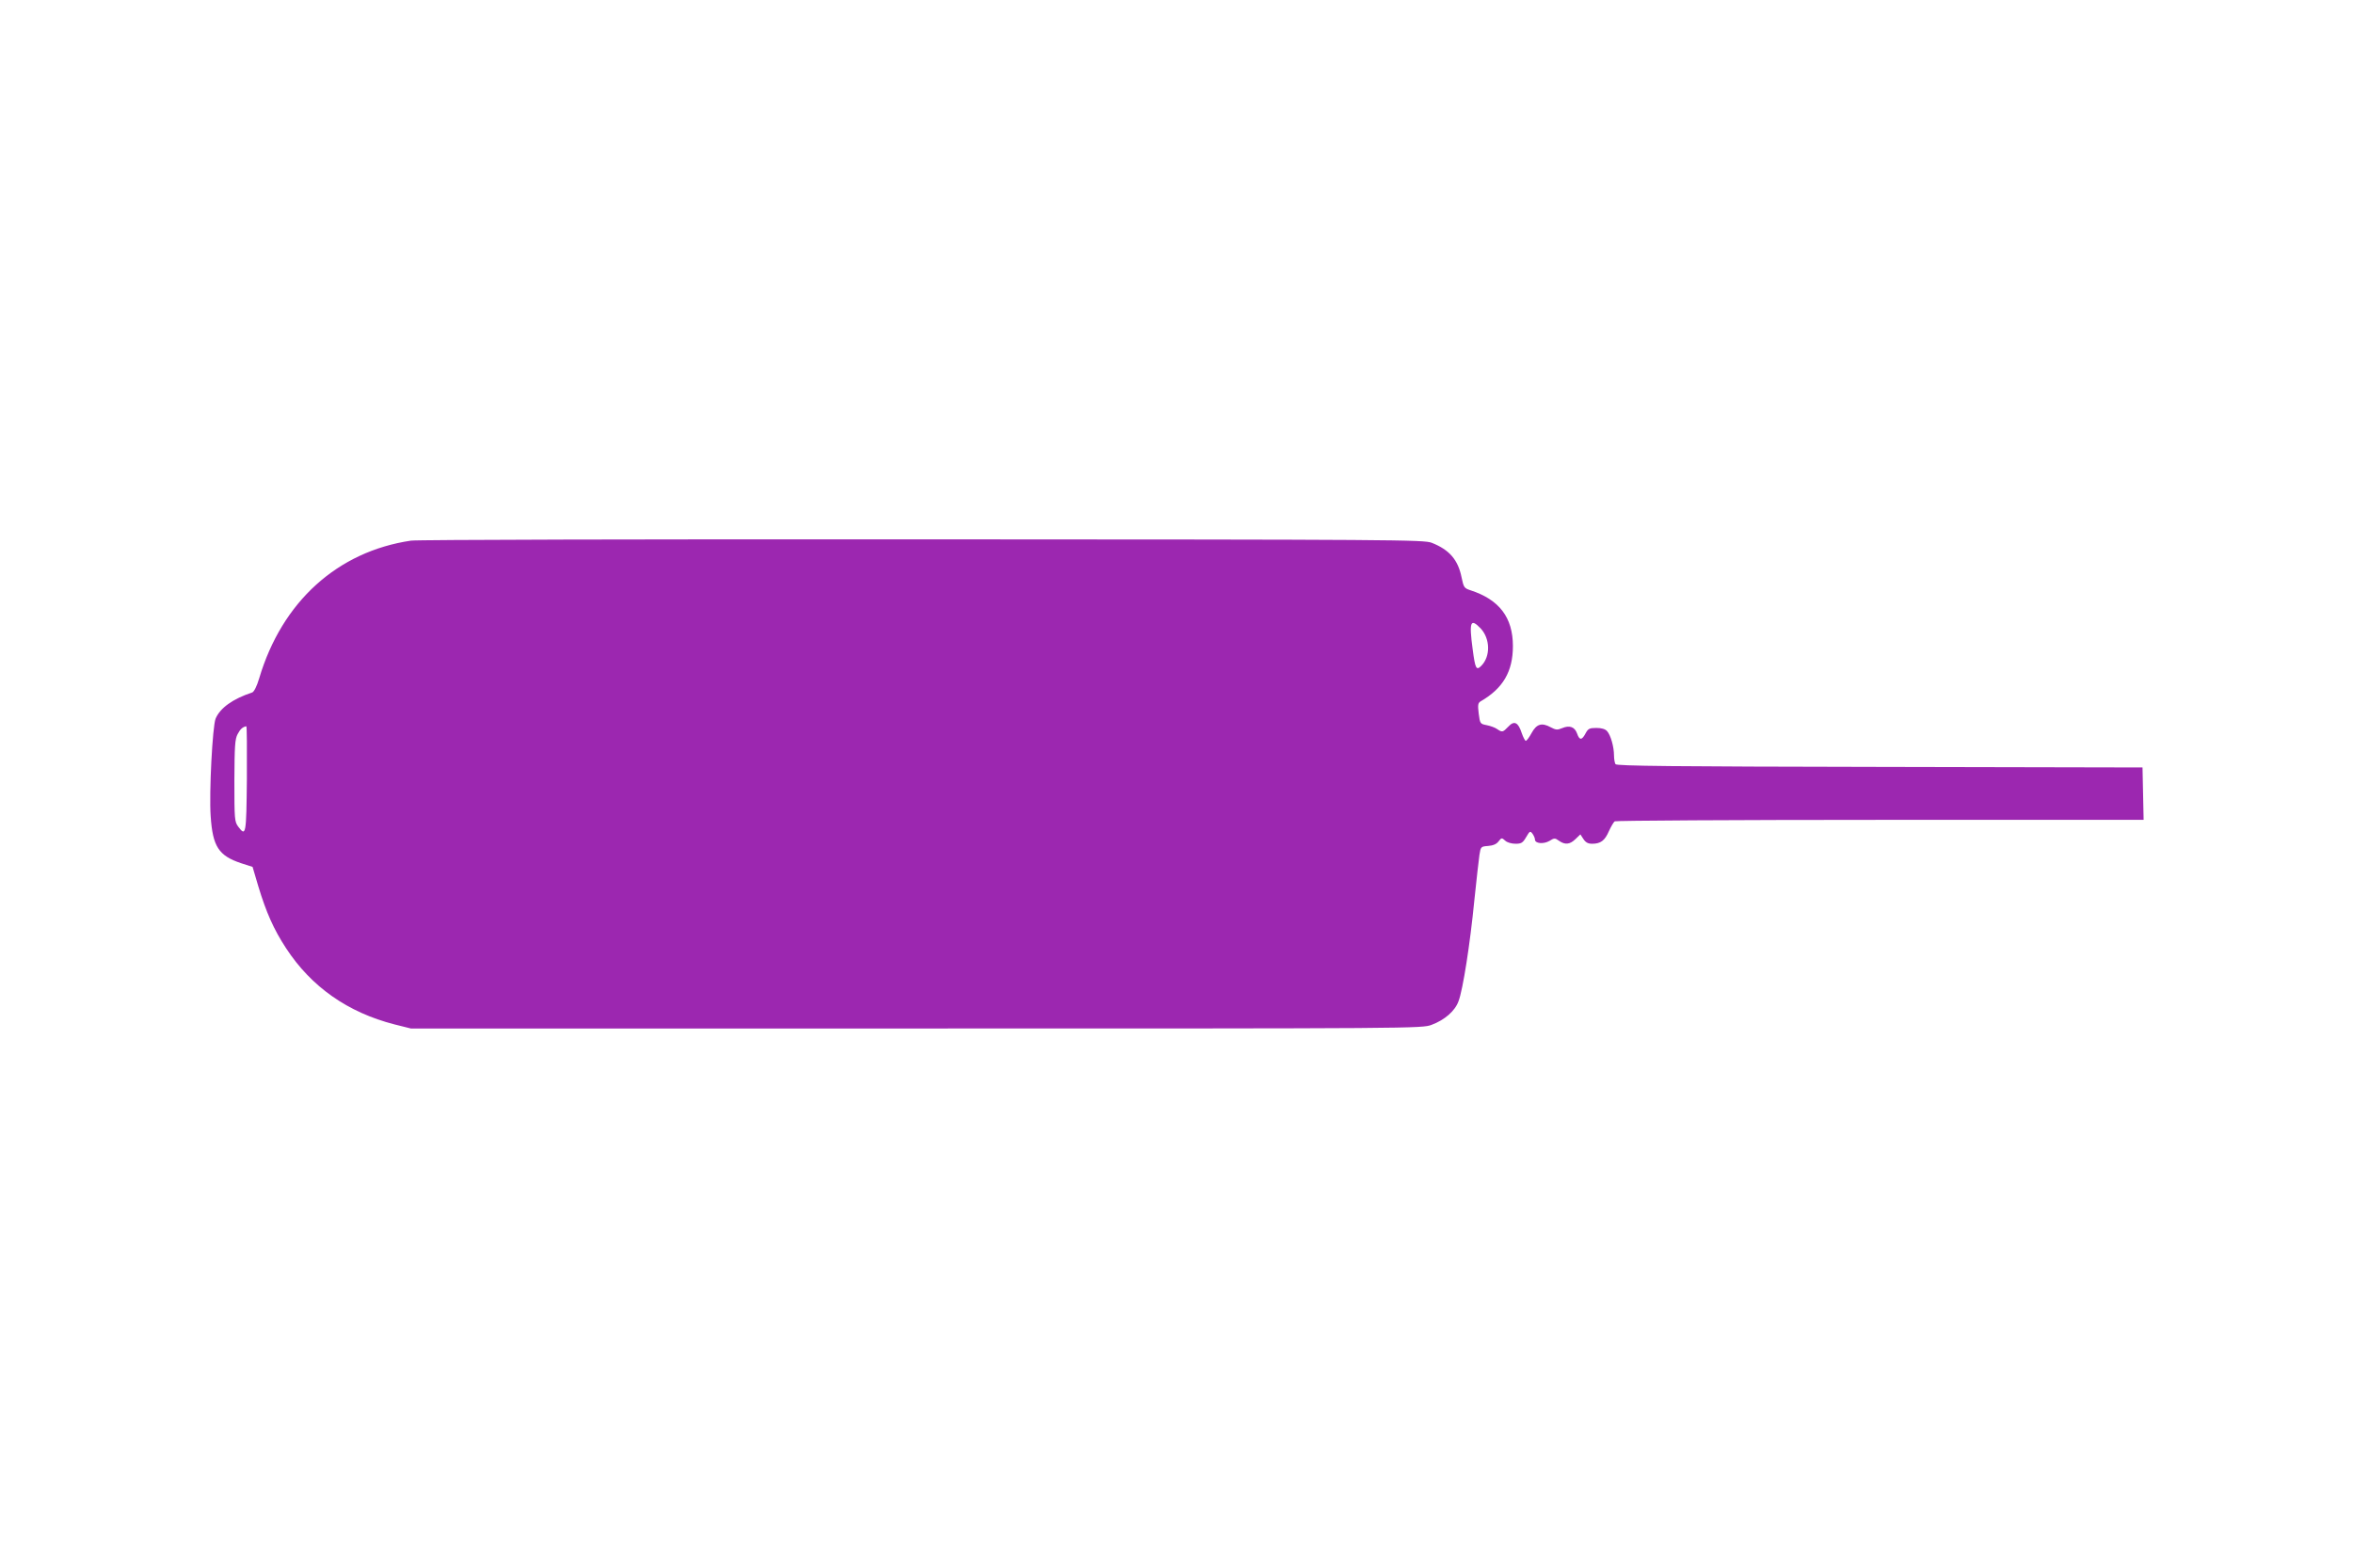
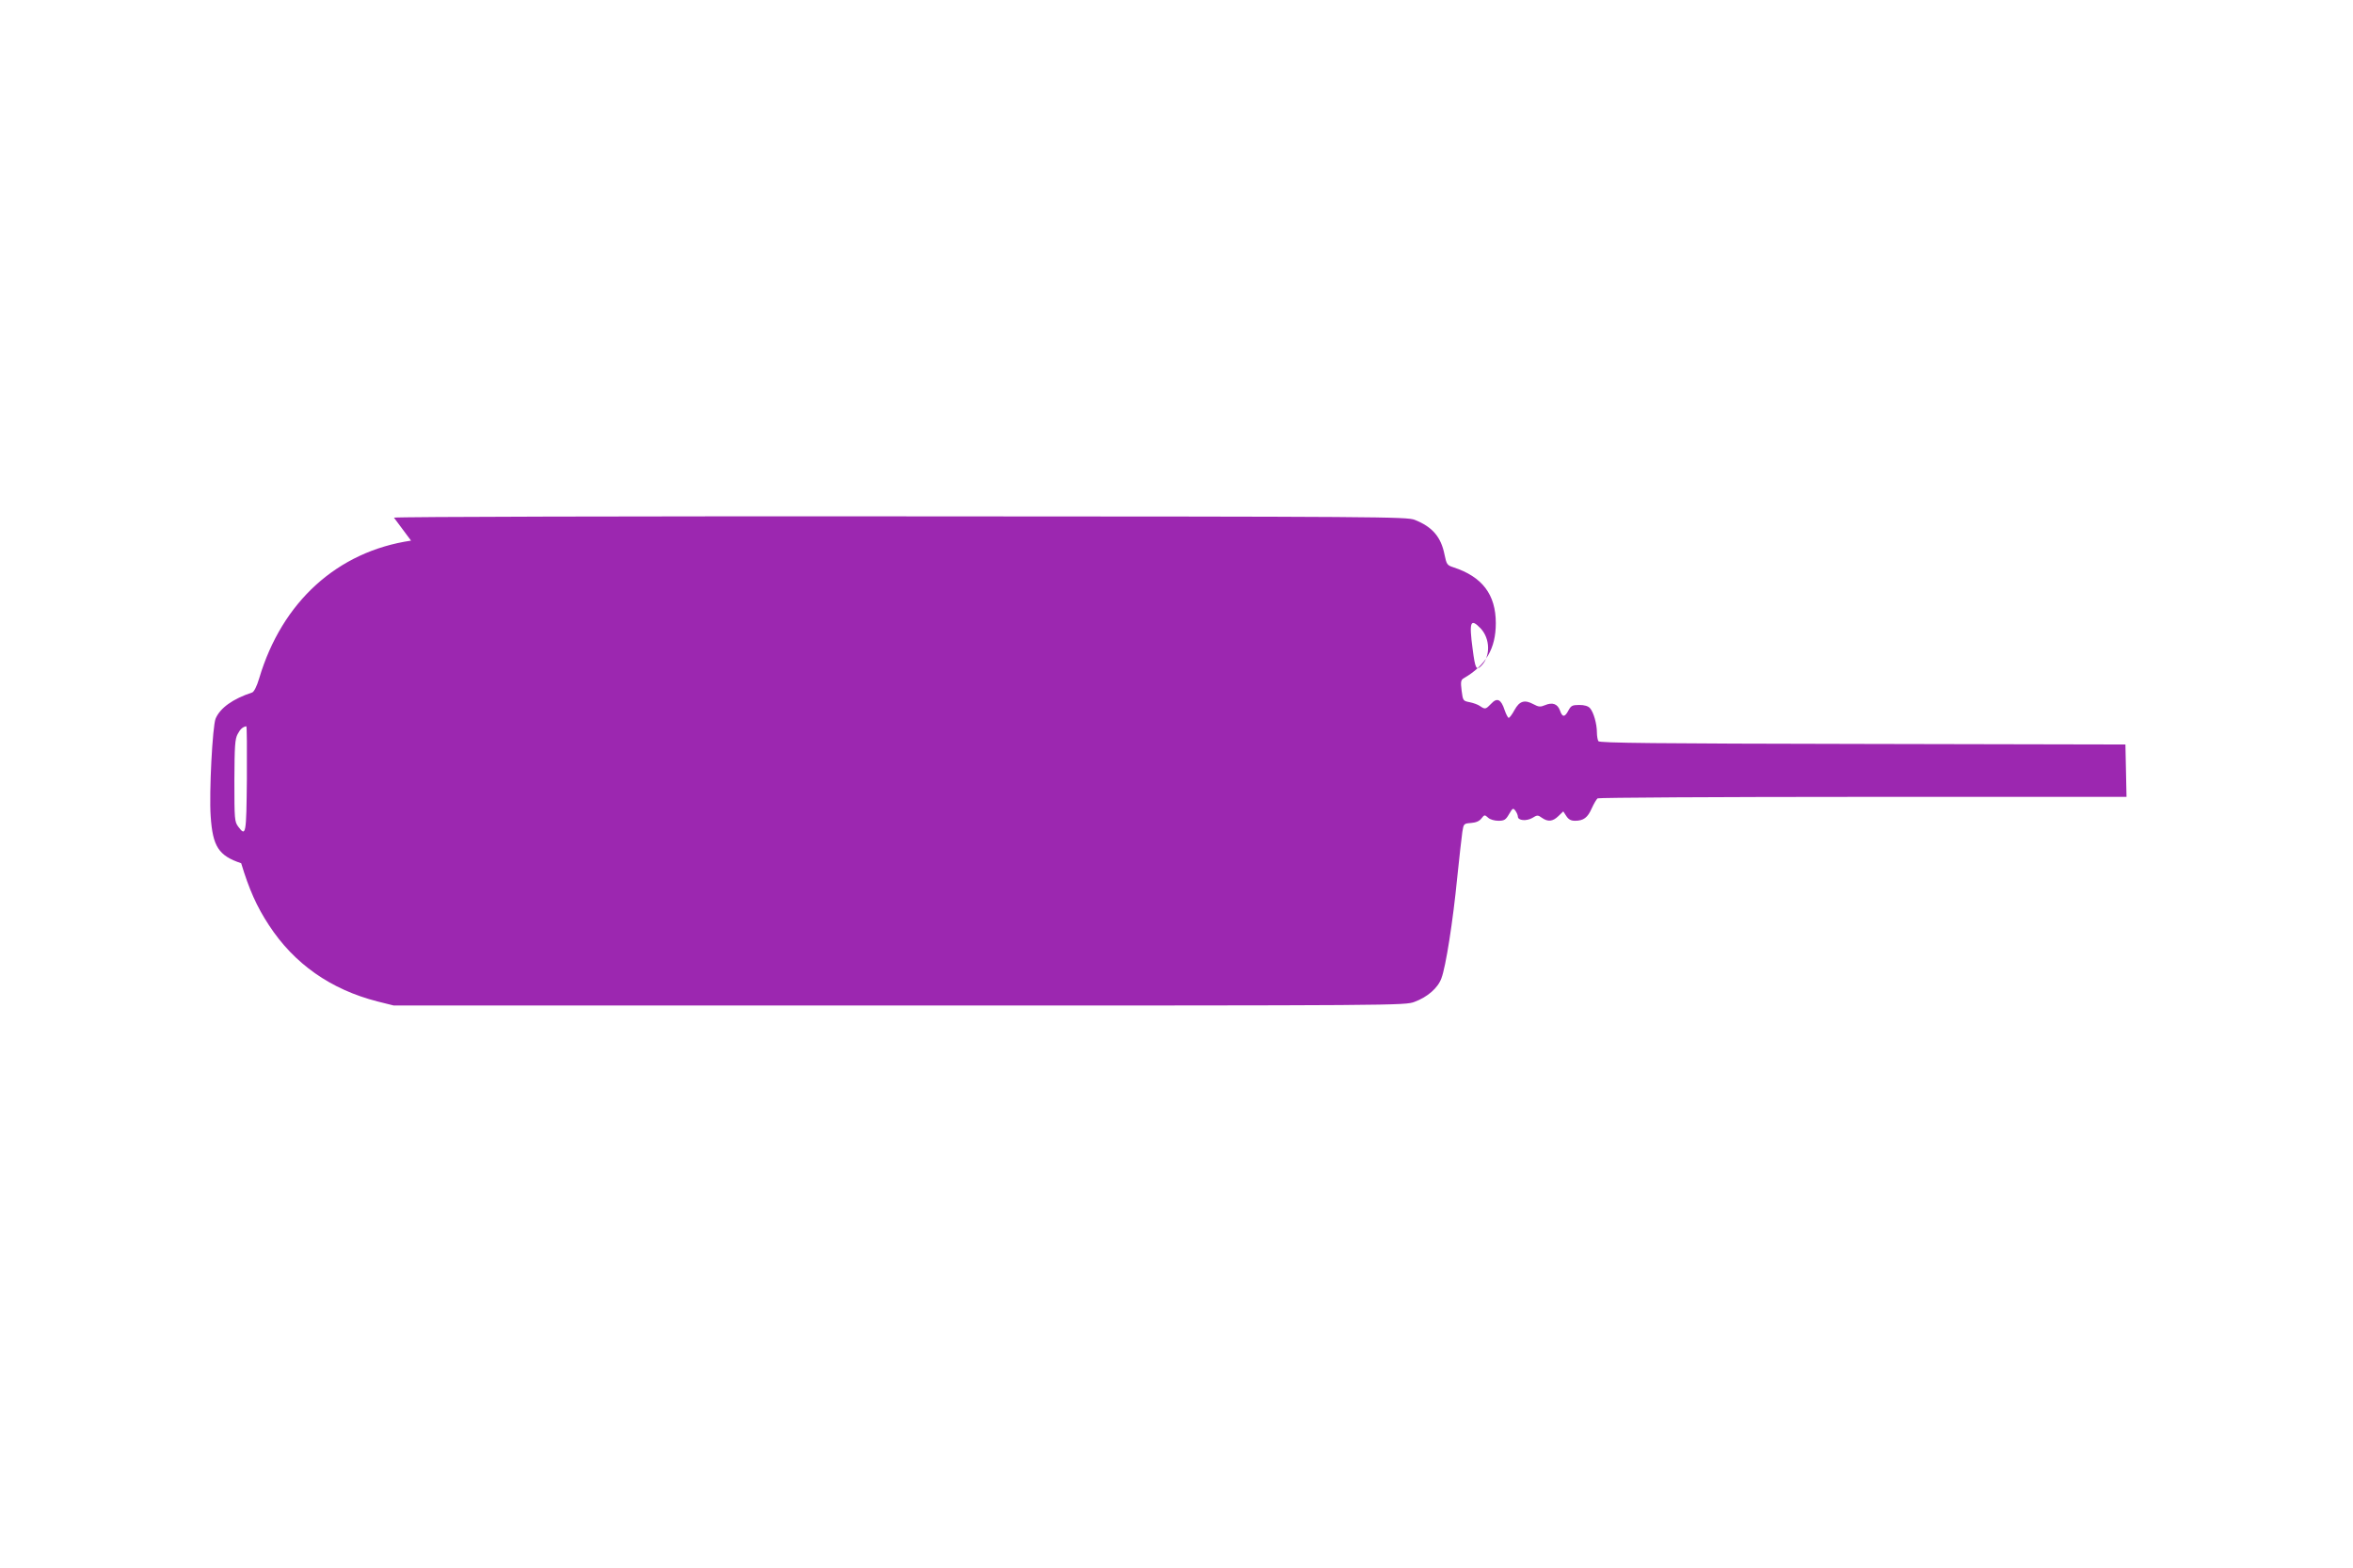
<svg xmlns="http://www.w3.org/2000/svg" version="1.0" width="1280pt" height="853pt" viewBox="0 0 1280 853" preserveAspectRatio="xMidYMid meet">
  <g transform="translate(0,853) scale(0.1,-0.1)" fill="#9c27b0" stroke="none">
-     <path d="M2236 5589 c-400 -59 -702 -332 -826 -749 -13 -44 -28 -73 -38 -77 -106 -35 -174 -84 -199 -142 -17 -41 -36 -403 -27 -531 11 -165 43 -215 166 -256 l62 -20 31 -105 c43 -142 84 -235 151 -337 137 -210 336 -350 591 -415 l88 -22 2750 0 c2716 0 2751 0 2803 20 70 26 127 75 146 128 24 62 63 312 86 547 12 113 24 225 28 250 7 44 8 45 47 48 27 2 46 10 57 25 16 20 17 21 36 4 10 -10 35 -17 56 -17 32 0 40 5 58 36 20 34 22 35 35 18 7 -10 13 -24 13 -31 0 -22 46 -26 78 -8 27 17 31 17 53 1 33 -23 59 -20 89 9 l27 26 17 -26 c12 -18 25 -25 47 -25 46 0 69 17 91 68 12 26 26 50 32 54 6 4 656 8 1444 8 l1433 0 -3 143 -3 142 -1429 3 c-1129 2 -1432 5 -1438 15 -4 6 -8 28 -8 47 0 47 -18 111 -38 133 -10 11 -30 17 -58 17 -38 0 -45 -4 -59 -30 -20 -38 -33 -38 -46 0 -13 36 -41 46 -81 29 -26 -11 -35 -10 -63 5 -48 26 -76 18 -103 -31 -13 -24 -27 -43 -32 -43 -4 0 -14 19 -22 42 -19 59 -41 70 -73 35 -30 -31 -33 -32 -61 -13 -11 8 -36 17 -56 21 -36 7 -37 8 -44 63 -6 48 -4 58 11 67 121 70 175 162 175 300 0 156 -74 253 -231 304 -34 11 -37 16 -48 69 -19 96 -66 151 -162 189 -42 17 -187 18 -2769 19 -1499 1 -2752 -2 -2784 -7z m5818 -477 c53 -56 55 -153 4 -204 -27 -27 -33 -17 -47 91 -20 149 -12 170 43 113z m-6711 -819 c-3 -304 -5 -316 -47 -260 -20 27 -21 40 -21 250 1 189 3 227 18 254 14 27 28 39 47 42 3 1 4 -128 3 -286z" />
+     <path d="M2236 5589 c-400 -59 -702 -332 -826 -749 -13 -44 -28 -73 -38 -77 -106 -35 -174 -84 -199 -142 -17 -41 -36 -403 -27 -531 11 -165 43 -215 166 -256 c43 -142 84 -235 151 -337 137 -210 336 -350 591 -415 l88 -22 2750 0 c2716 0 2751 0 2803 20 70 26 127 75 146 128 24 62 63 312 86 547 12 113 24 225 28 250 7 44 8 45 47 48 27 2 46 10 57 25 16 20 17 21 36 4 10 -10 35 -17 56 -17 32 0 40 5 58 36 20 34 22 35 35 18 7 -10 13 -24 13 -31 0 -22 46 -26 78 -8 27 17 31 17 53 1 33 -23 59 -20 89 9 l27 26 17 -26 c12 -18 25 -25 47 -25 46 0 69 17 91 68 12 26 26 50 32 54 6 4 656 8 1444 8 l1433 0 -3 143 -3 142 -1429 3 c-1129 2 -1432 5 -1438 15 -4 6 -8 28 -8 47 0 47 -18 111 -38 133 -10 11 -30 17 -58 17 -38 0 -45 -4 -59 -30 -20 -38 -33 -38 -46 0 -13 36 -41 46 -81 29 -26 -11 -35 -10 -63 5 -48 26 -76 18 -103 -31 -13 -24 -27 -43 -32 -43 -4 0 -14 19 -22 42 -19 59 -41 70 -73 35 -30 -31 -33 -32 -61 -13 -11 8 -36 17 -56 21 -36 7 -37 8 -44 63 -6 48 -4 58 11 67 121 70 175 162 175 300 0 156 -74 253 -231 304 -34 11 -37 16 -48 69 -19 96 -66 151 -162 189 -42 17 -187 18 -2769 19 -1499 1 -2752 -2 -2784 -7z m5818 -477 c53 -56 55 -153 4 -204 -27 -27 -33 -17 -47 91 -20 149 -12 170 43 113z m-6711 -819 c-3 -304 -5 -316 -47 -260 -20 27 -21 40 -21 250 1 189 3 227 18 254 14 27 28 39 47 42 3 1 4 -128 3 -286z" />
  </g>
</svg>